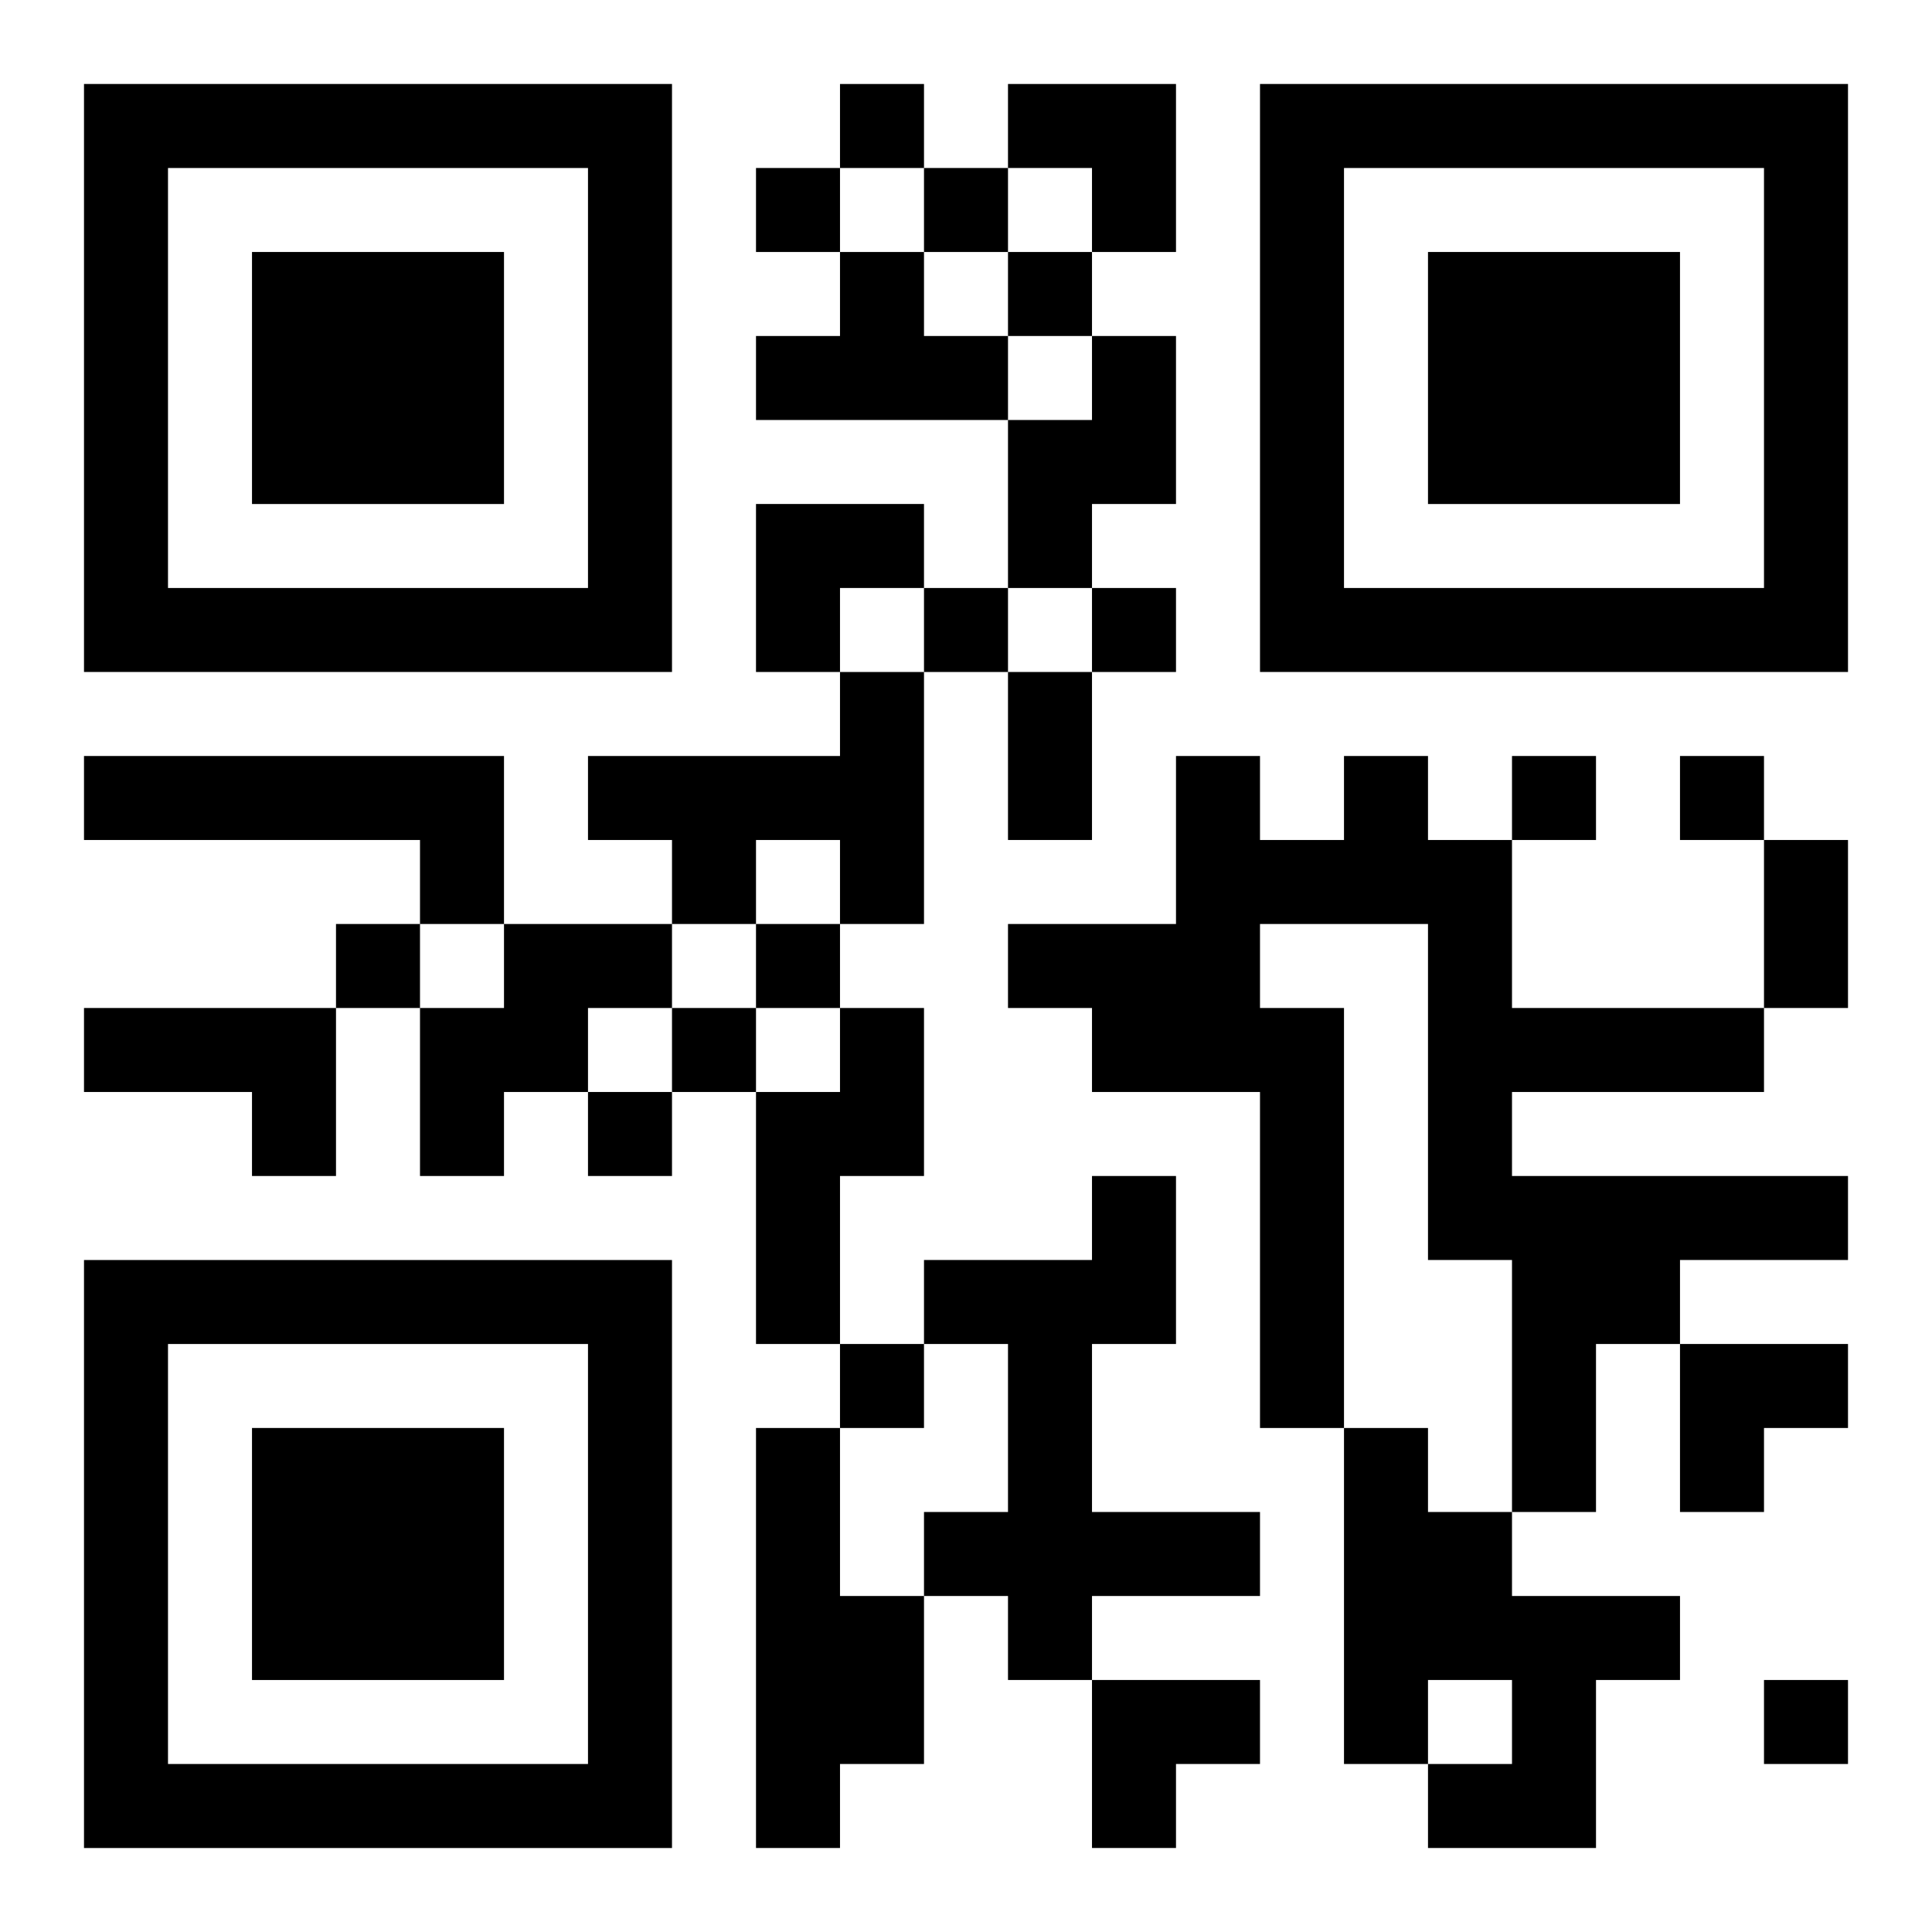
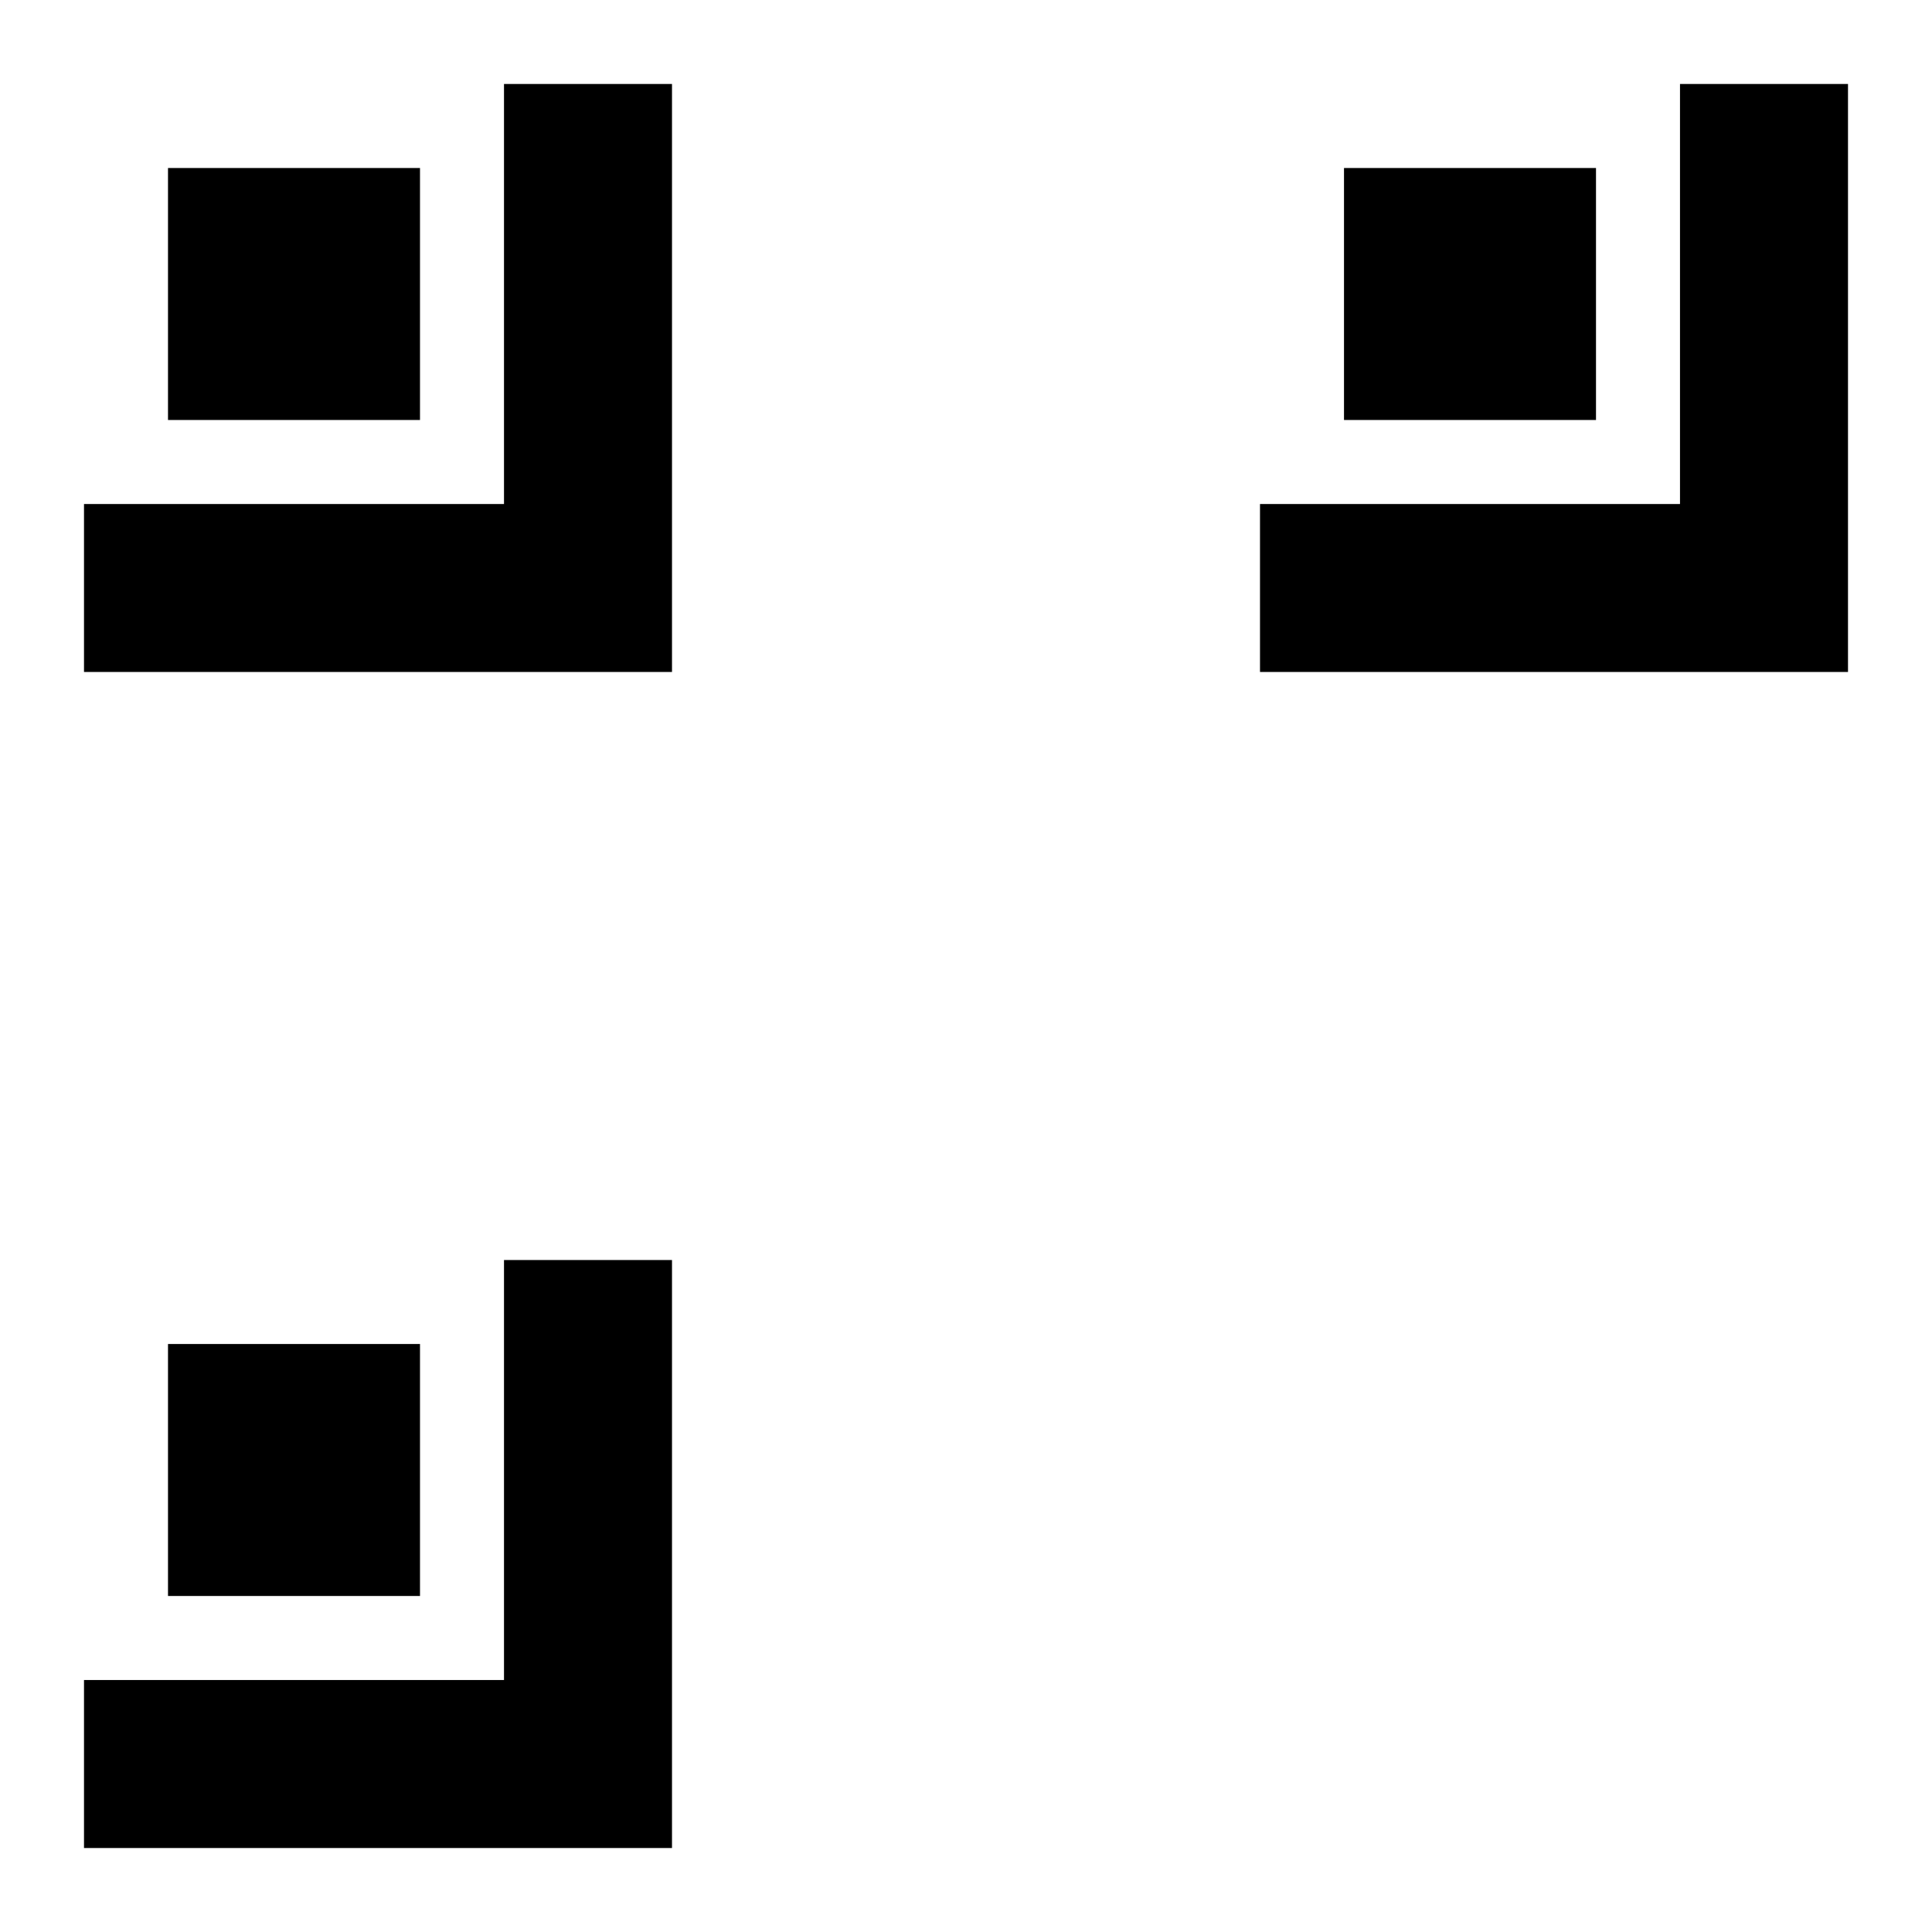
<svg xmlns="http://www.w3.org/2000/svg" xmlns:xlink="http://www.w3.org/1999/xlink" width="250" height="250" baseProfile="full" version="1.1" viewBox="-1 -1 23 23">
  <symbol id="a">
-     <path d="m0 7v7h7v-7h-7zm1 1h5v5h-5v-5zm1 1v3h3v-3h-3z" />
+     <path d="m0 7v7h7v-7h-7zh5v5h-5v-5zm1 1v3h3v-3h-3z" />
  </symbol>
  <use y="-7" xlink:href="#a" />
  <use y="7" xlink:href="#a" />
  <use x="14" y="-7" xlink:href="#a" />
-   <path d="m9 2h1v1h1v1h-3v-1h1v-1m3 1h1v2h-1v1h-1v-2h1v-1m-3 4h1v3h-1v-1h-1v1h-1v-1h-1v-1h3v-1m-9 1h5v2h-1v-1h-4v-1m15 0h1v1h1v2h3v1h-3v1h4v1h-2v1h-1v2h-1v-3h-1v-4h-2v1h1v5h-1v-4h-2v-1h-1v-1h2v-2h1v1h1v-1m-10 2h2v1h-1v1h-1v1h-1v-2h1v-1m-5 1h3v2h-1v-1h-2v-1m9 0h1v2h-1v2h-1v-3h1v-1m3 2h1v2h-1v2h2v1h-2v1h-1v-1h-1v-1h1v-2h-1v-1h2v-1m-4 3h1v2h1v2h-1v1h-1v-5m7 0h1v1h1v1h2v1h-1v2h-2v-1h1v-1h-1v1h-1v-4m-6-16v1h1v-1h-1m-1 1v1h1v-1h-1m2 0v1h1v-1h-1m1 1v1h1v-1h-1m-1 4v1h1v-1h-1m2 0v1h1v-1h-1m5 2v1h1v-1h-1m2 0v1h1v-1h-1m-16 2v1h1v-1h-1m5 0v1h1v-1h-1m-1 1v1h1v-1h-1m-1 1v1h1v-1h-1m3 3v1h1v-1h-1m11 4v1h1v-1h-1m-9-12h1v2h-1v-2m9 2h1v2h-1v-2m-9-9h2v2h-1v-1h-1zm-3 5h2v1h-1v1h-1zm11 10h2v1h-1v1h-1zm-7 4h2v1h-1v1h-1z" />
</svg>